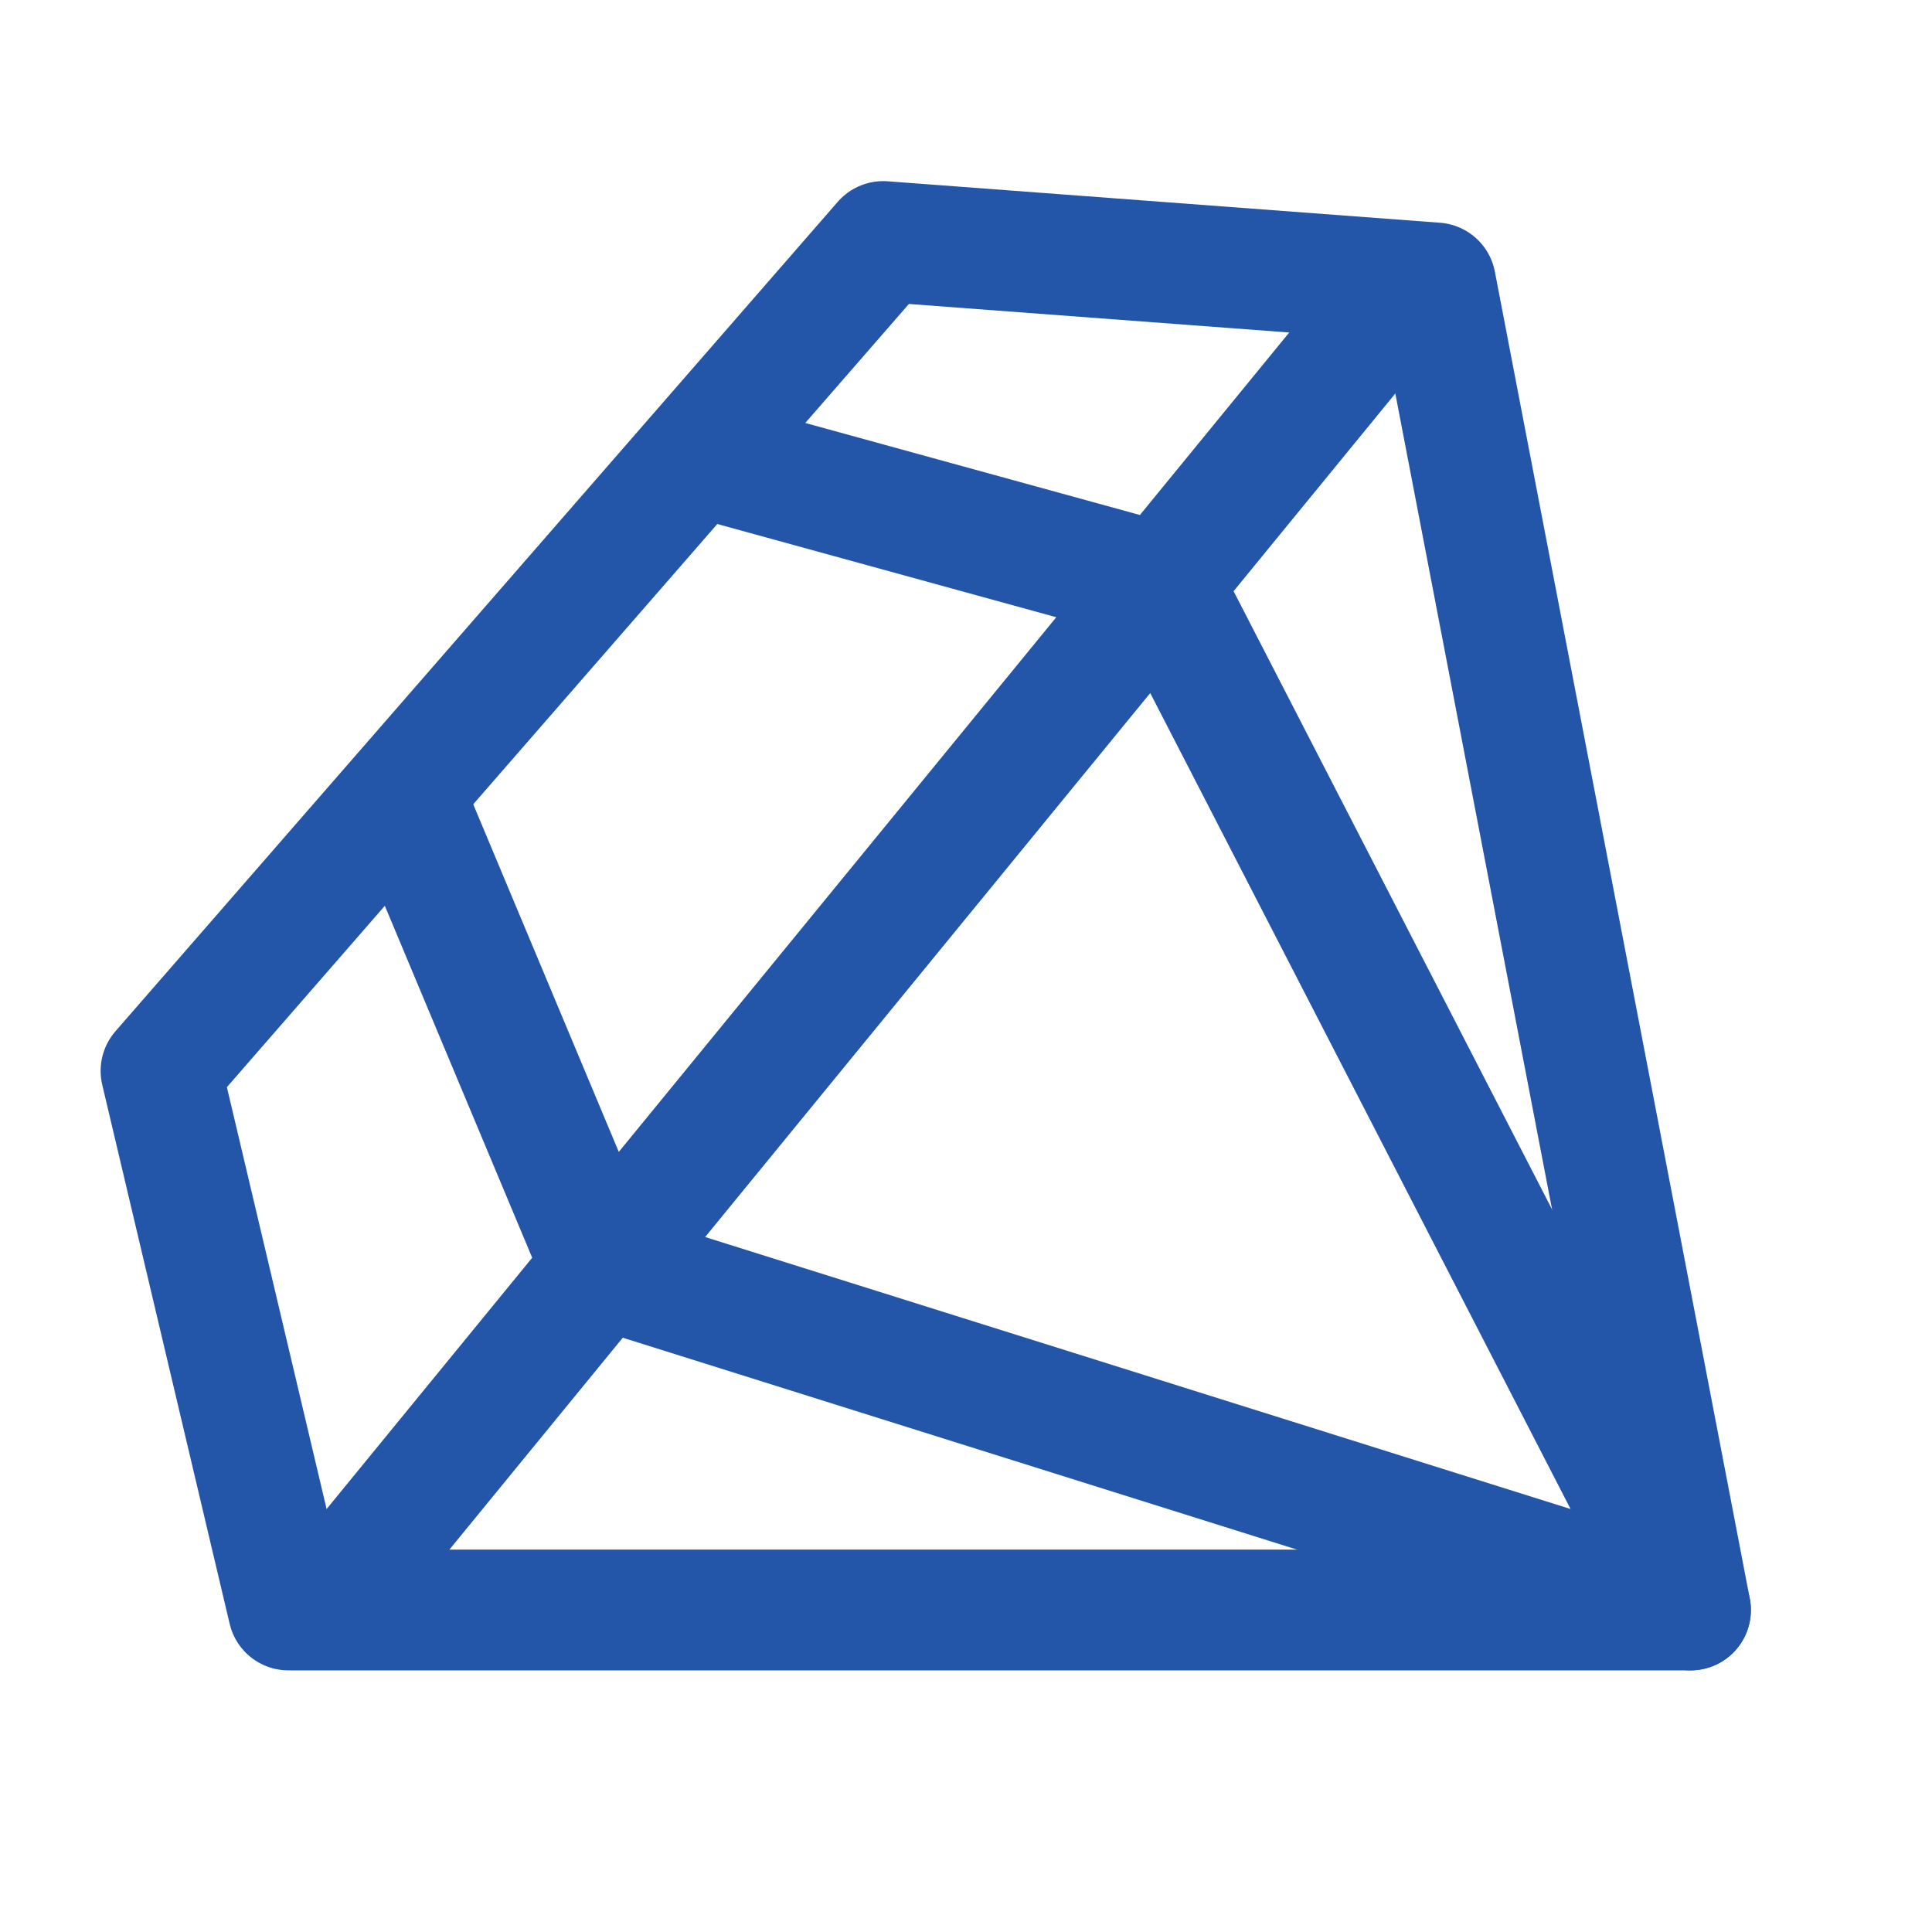
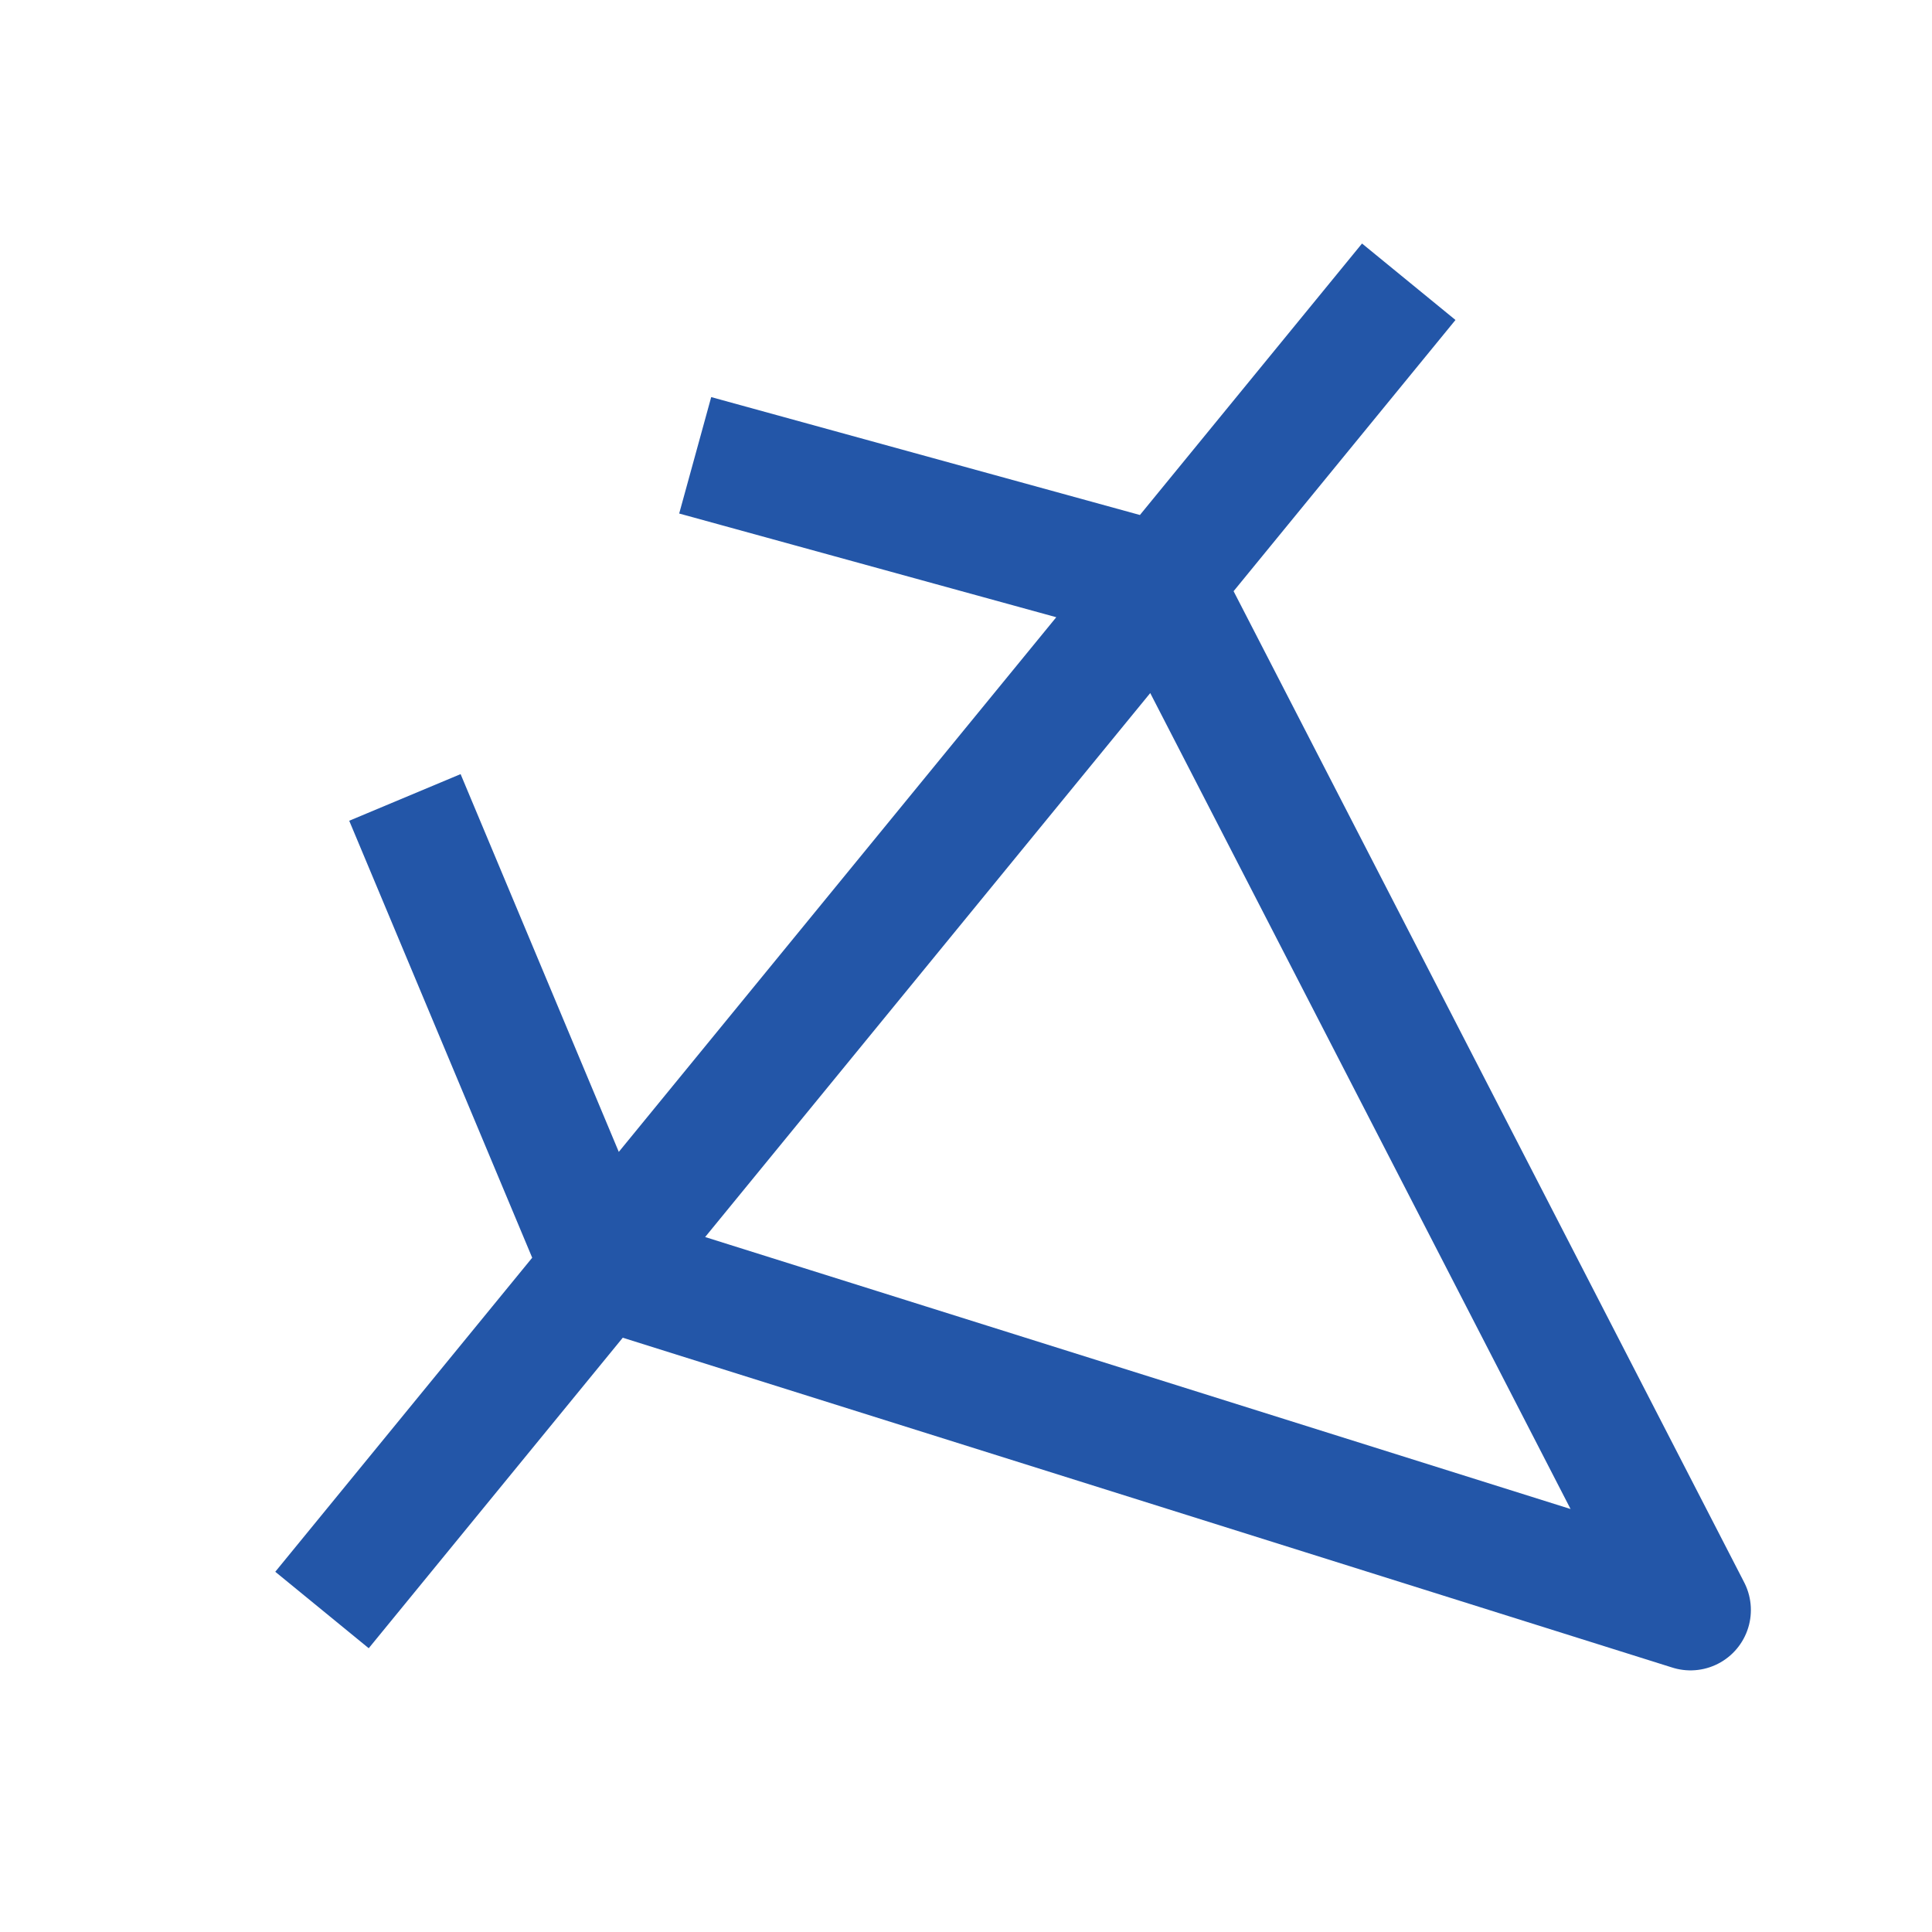
<svg xmlns="http://www.w3.org/2000/svg" width="24" height="24" viewBox="0 0 24 24" fill="none">
-   <path d="M21 20H3.583L2 13.303L10.972 3L17.833 3.515L21 20Z" stroke="#2356A8" stroke-width="1.5" stroke-linejoin="round" />
  <path d="M17.5 3.5L14.432 7.25M4 20L7.477 15.75M5.03 9.906L7.477 15.75M7.477 15.75L21 20L14.432 7.25M7.477 15.75L14.432 7.25M14.432 7.25L8.636 5.656" stroke="#2356A8" stroke-width="1.5" stroke-linejoin="round" />
</svg>